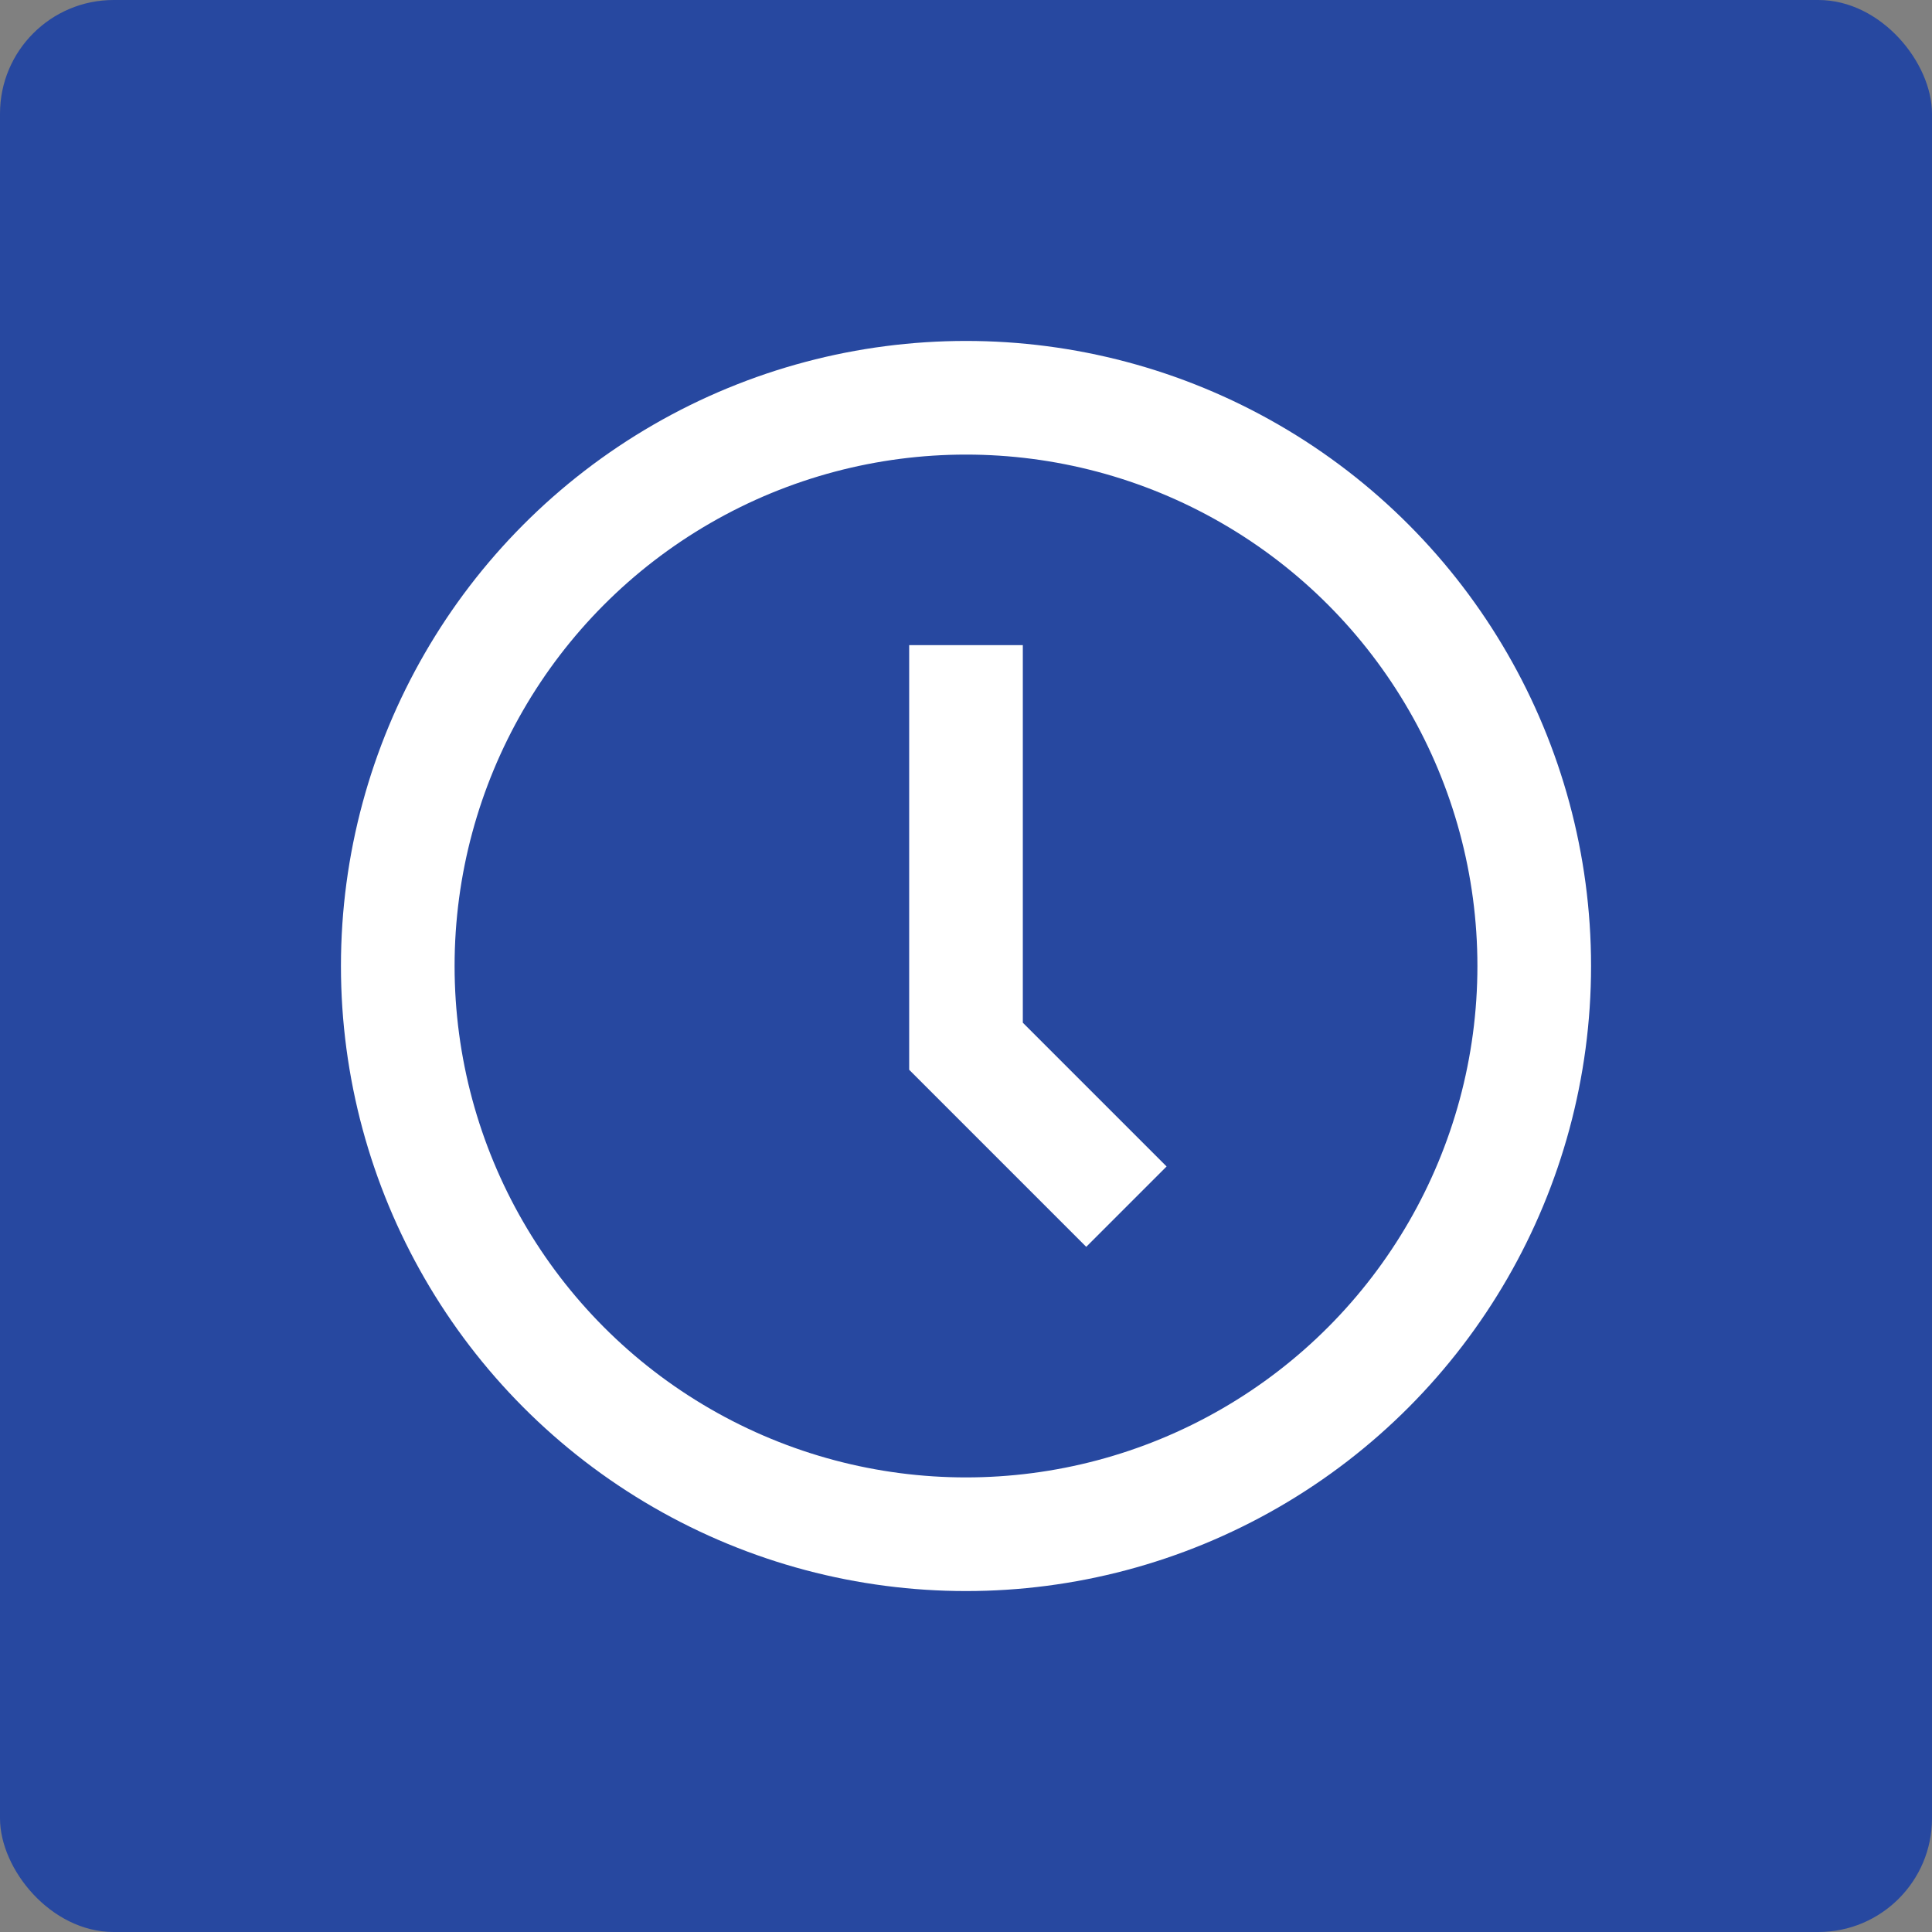
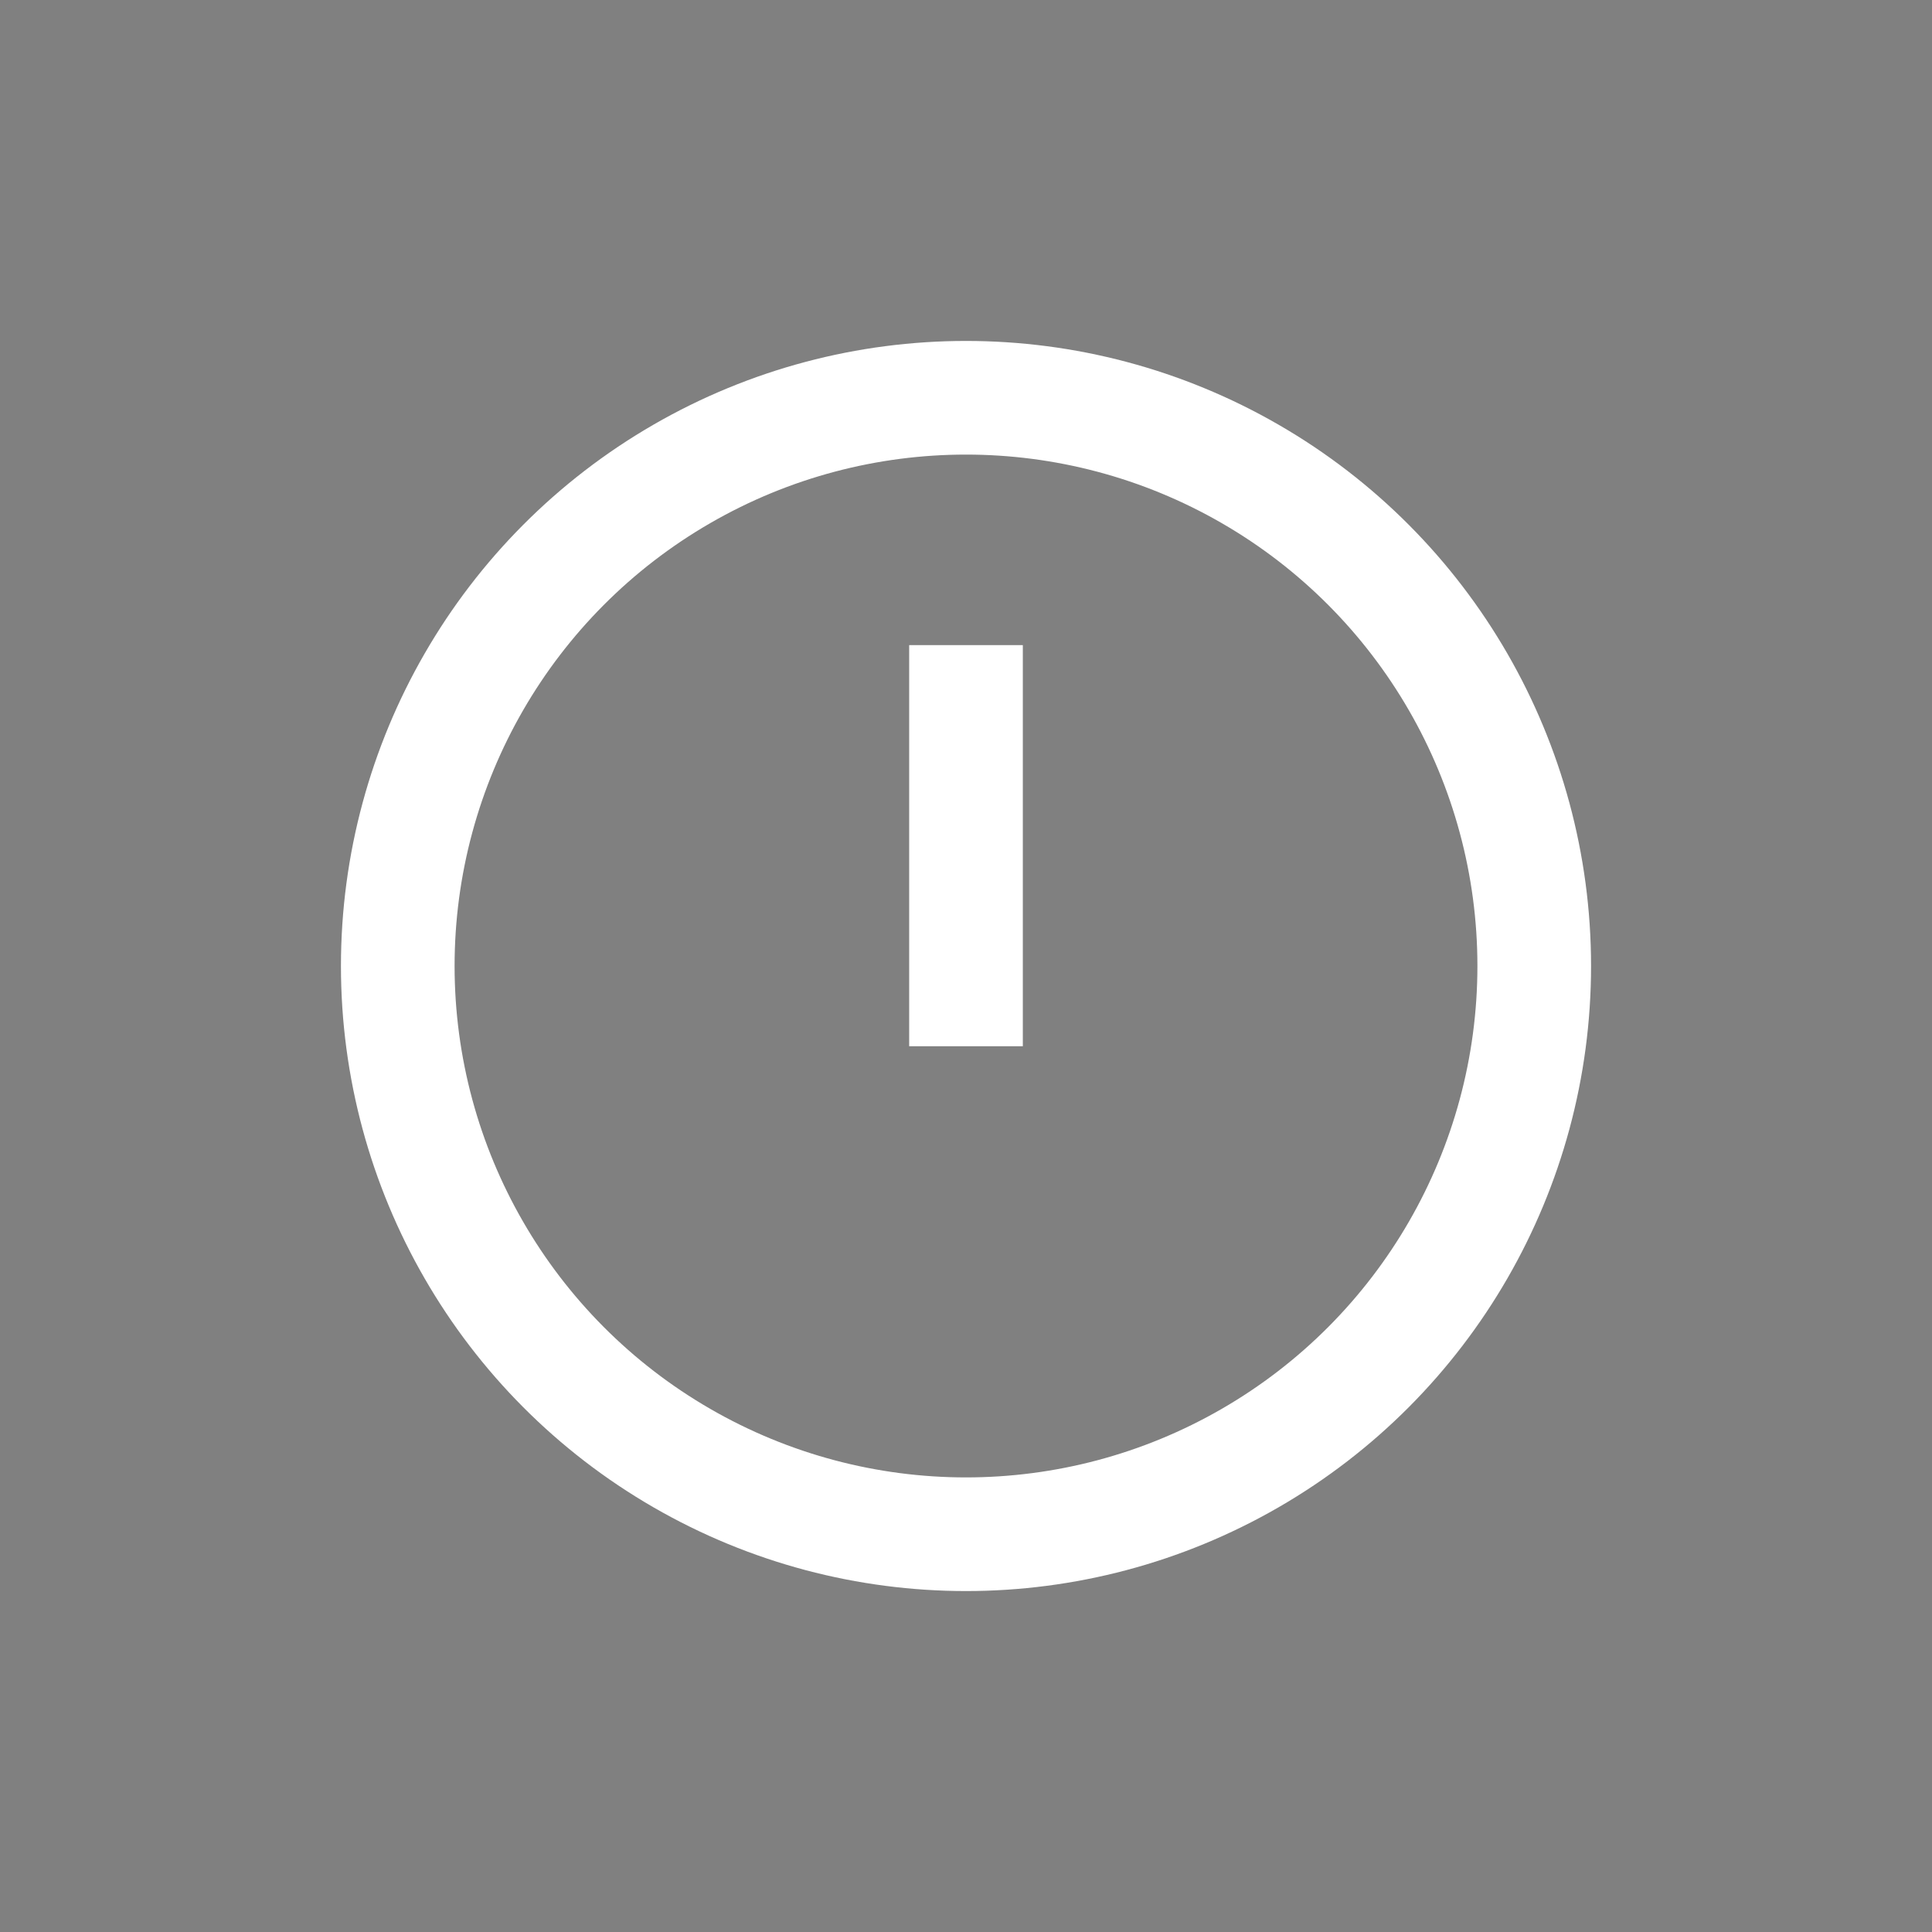
<svg xmlns="http://www.w3.org/2000/svg" width="34" height="34" viewBox="0 0 34 34" fill="none">
  <rect x="0" y="0" width="34" height="34" fill="#808080" stroke="none" />
-   <rect width="34" height="34" rx="2" fill="#2748A0" />
  <circle cx="17" cy="17" r="10" stroke="white" stroke-width="2" />
-   <path d="M17 11.353V18.412L19.823 21.235" stroke="white" stroke-width="2" />
+   <path d="M17 11.353V18.412" stroke="white" stroke-width="2" />
</svg>